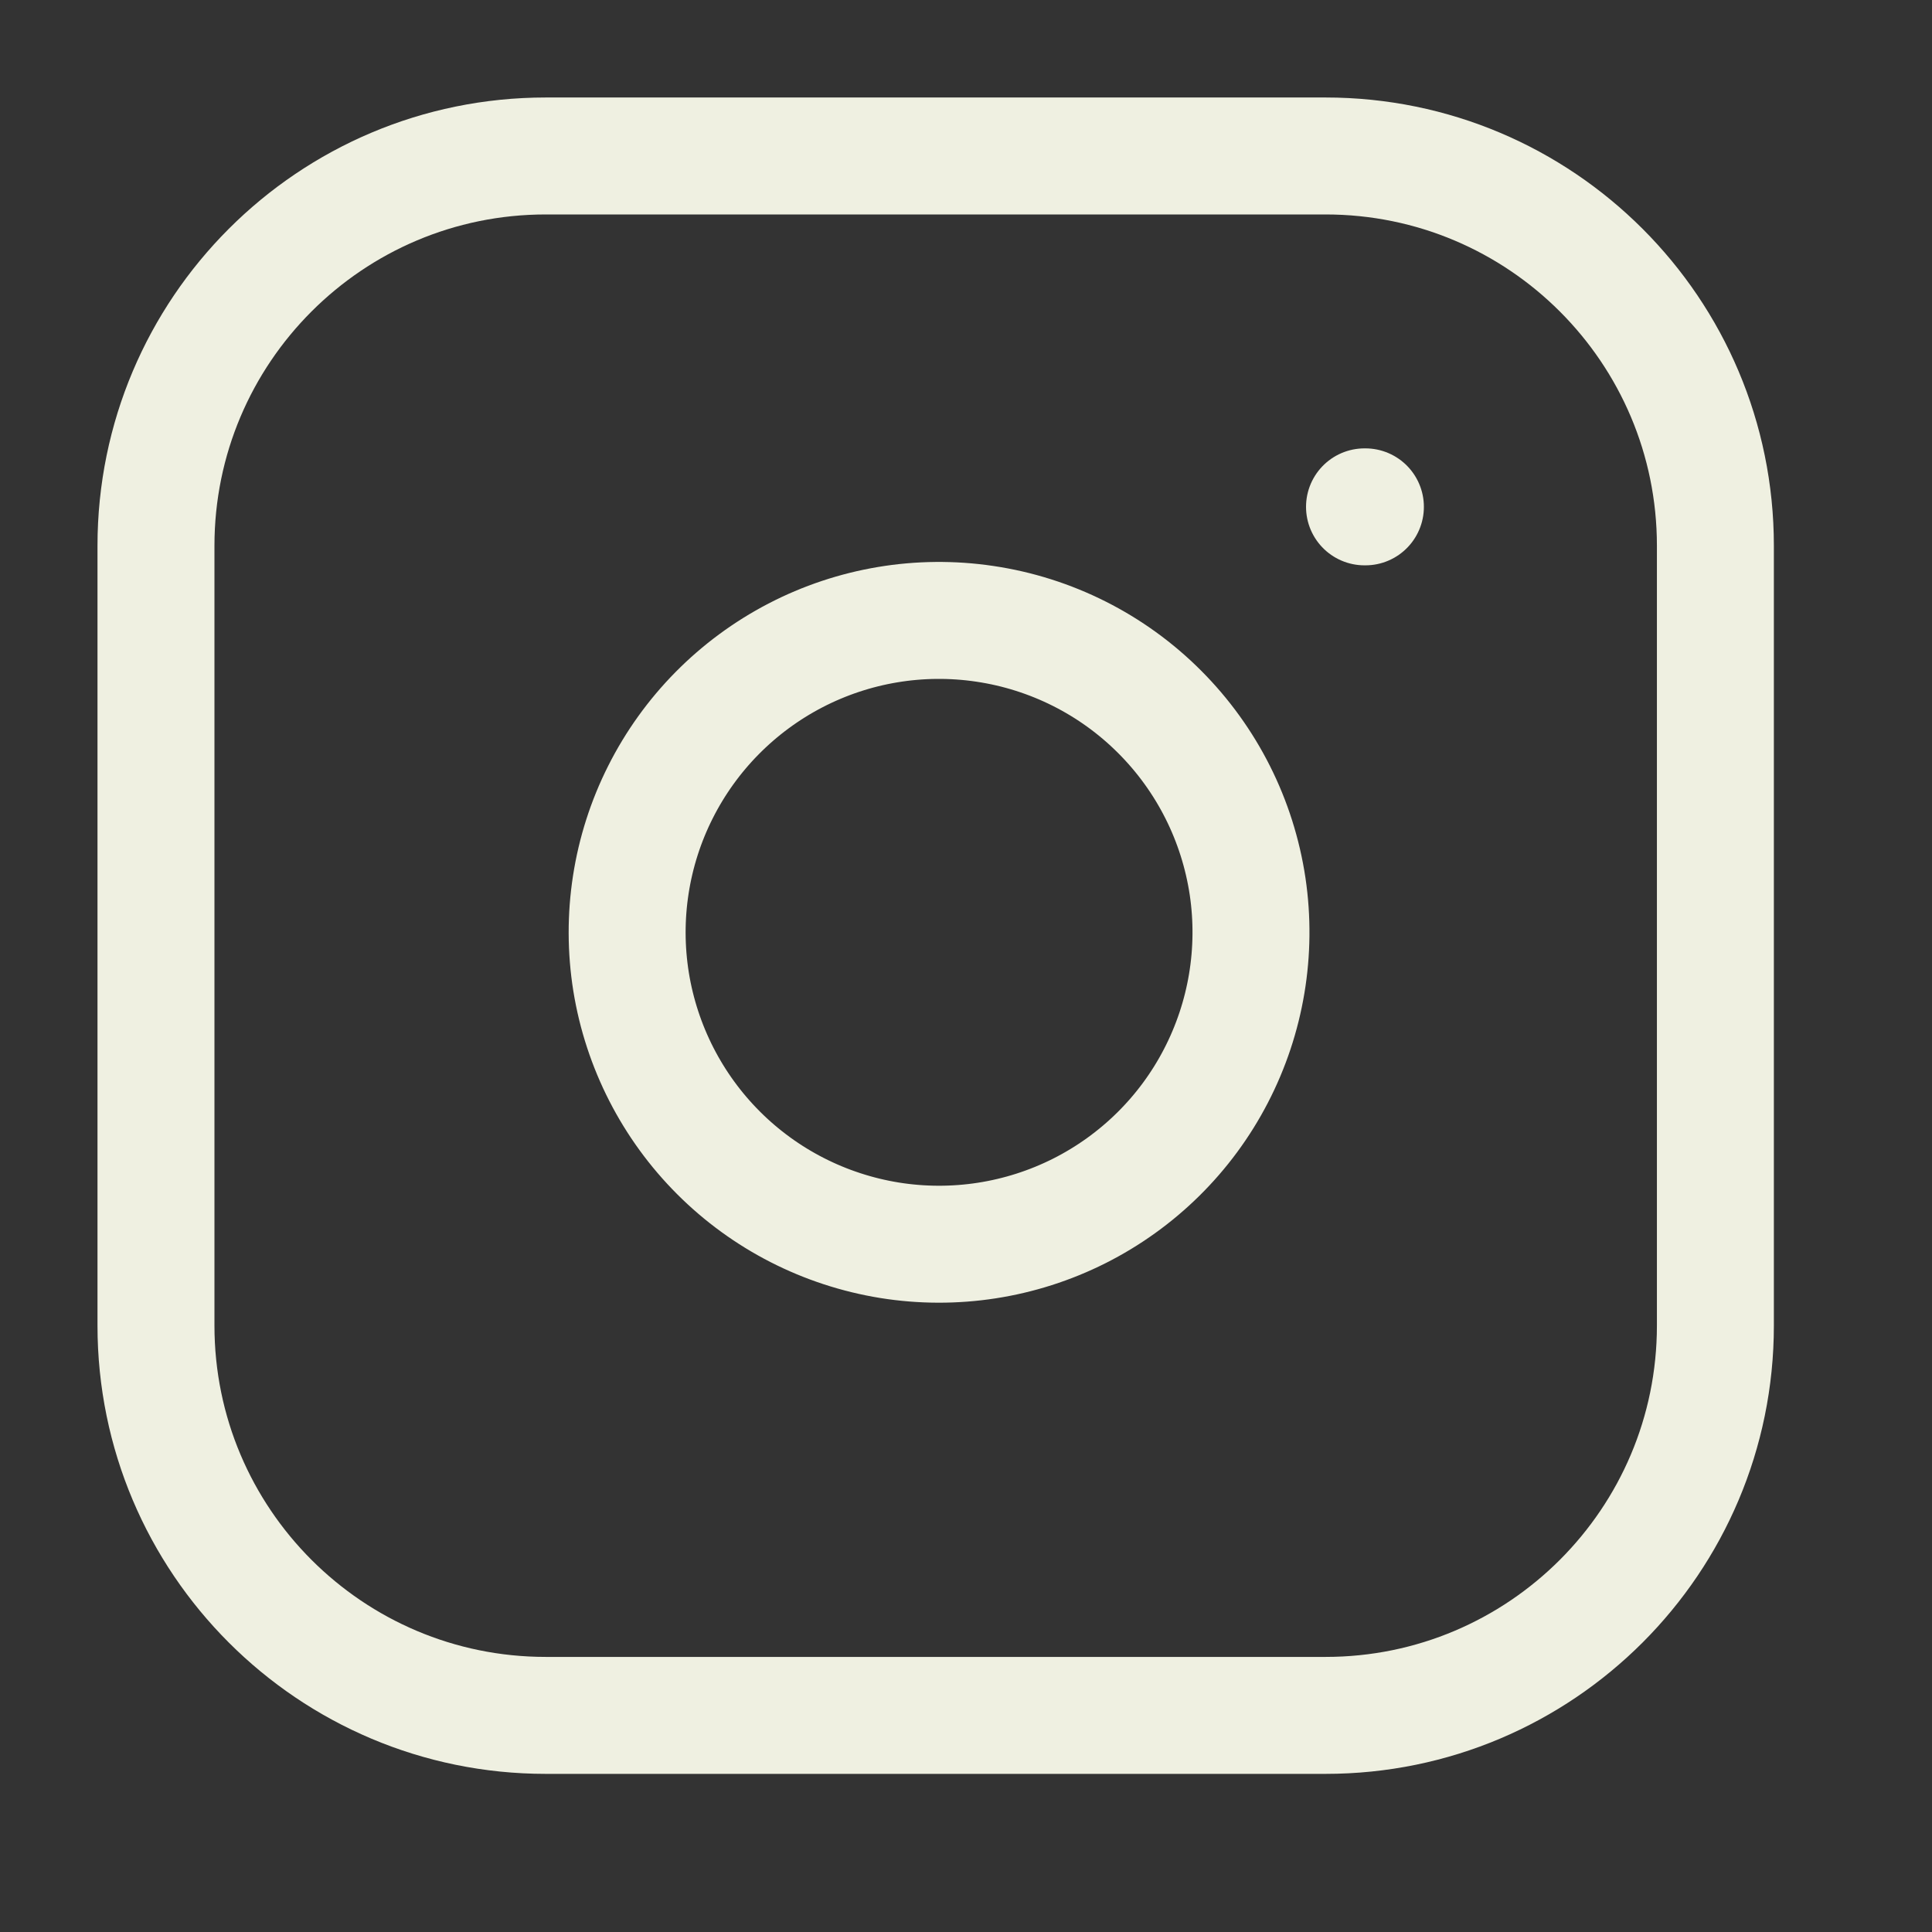
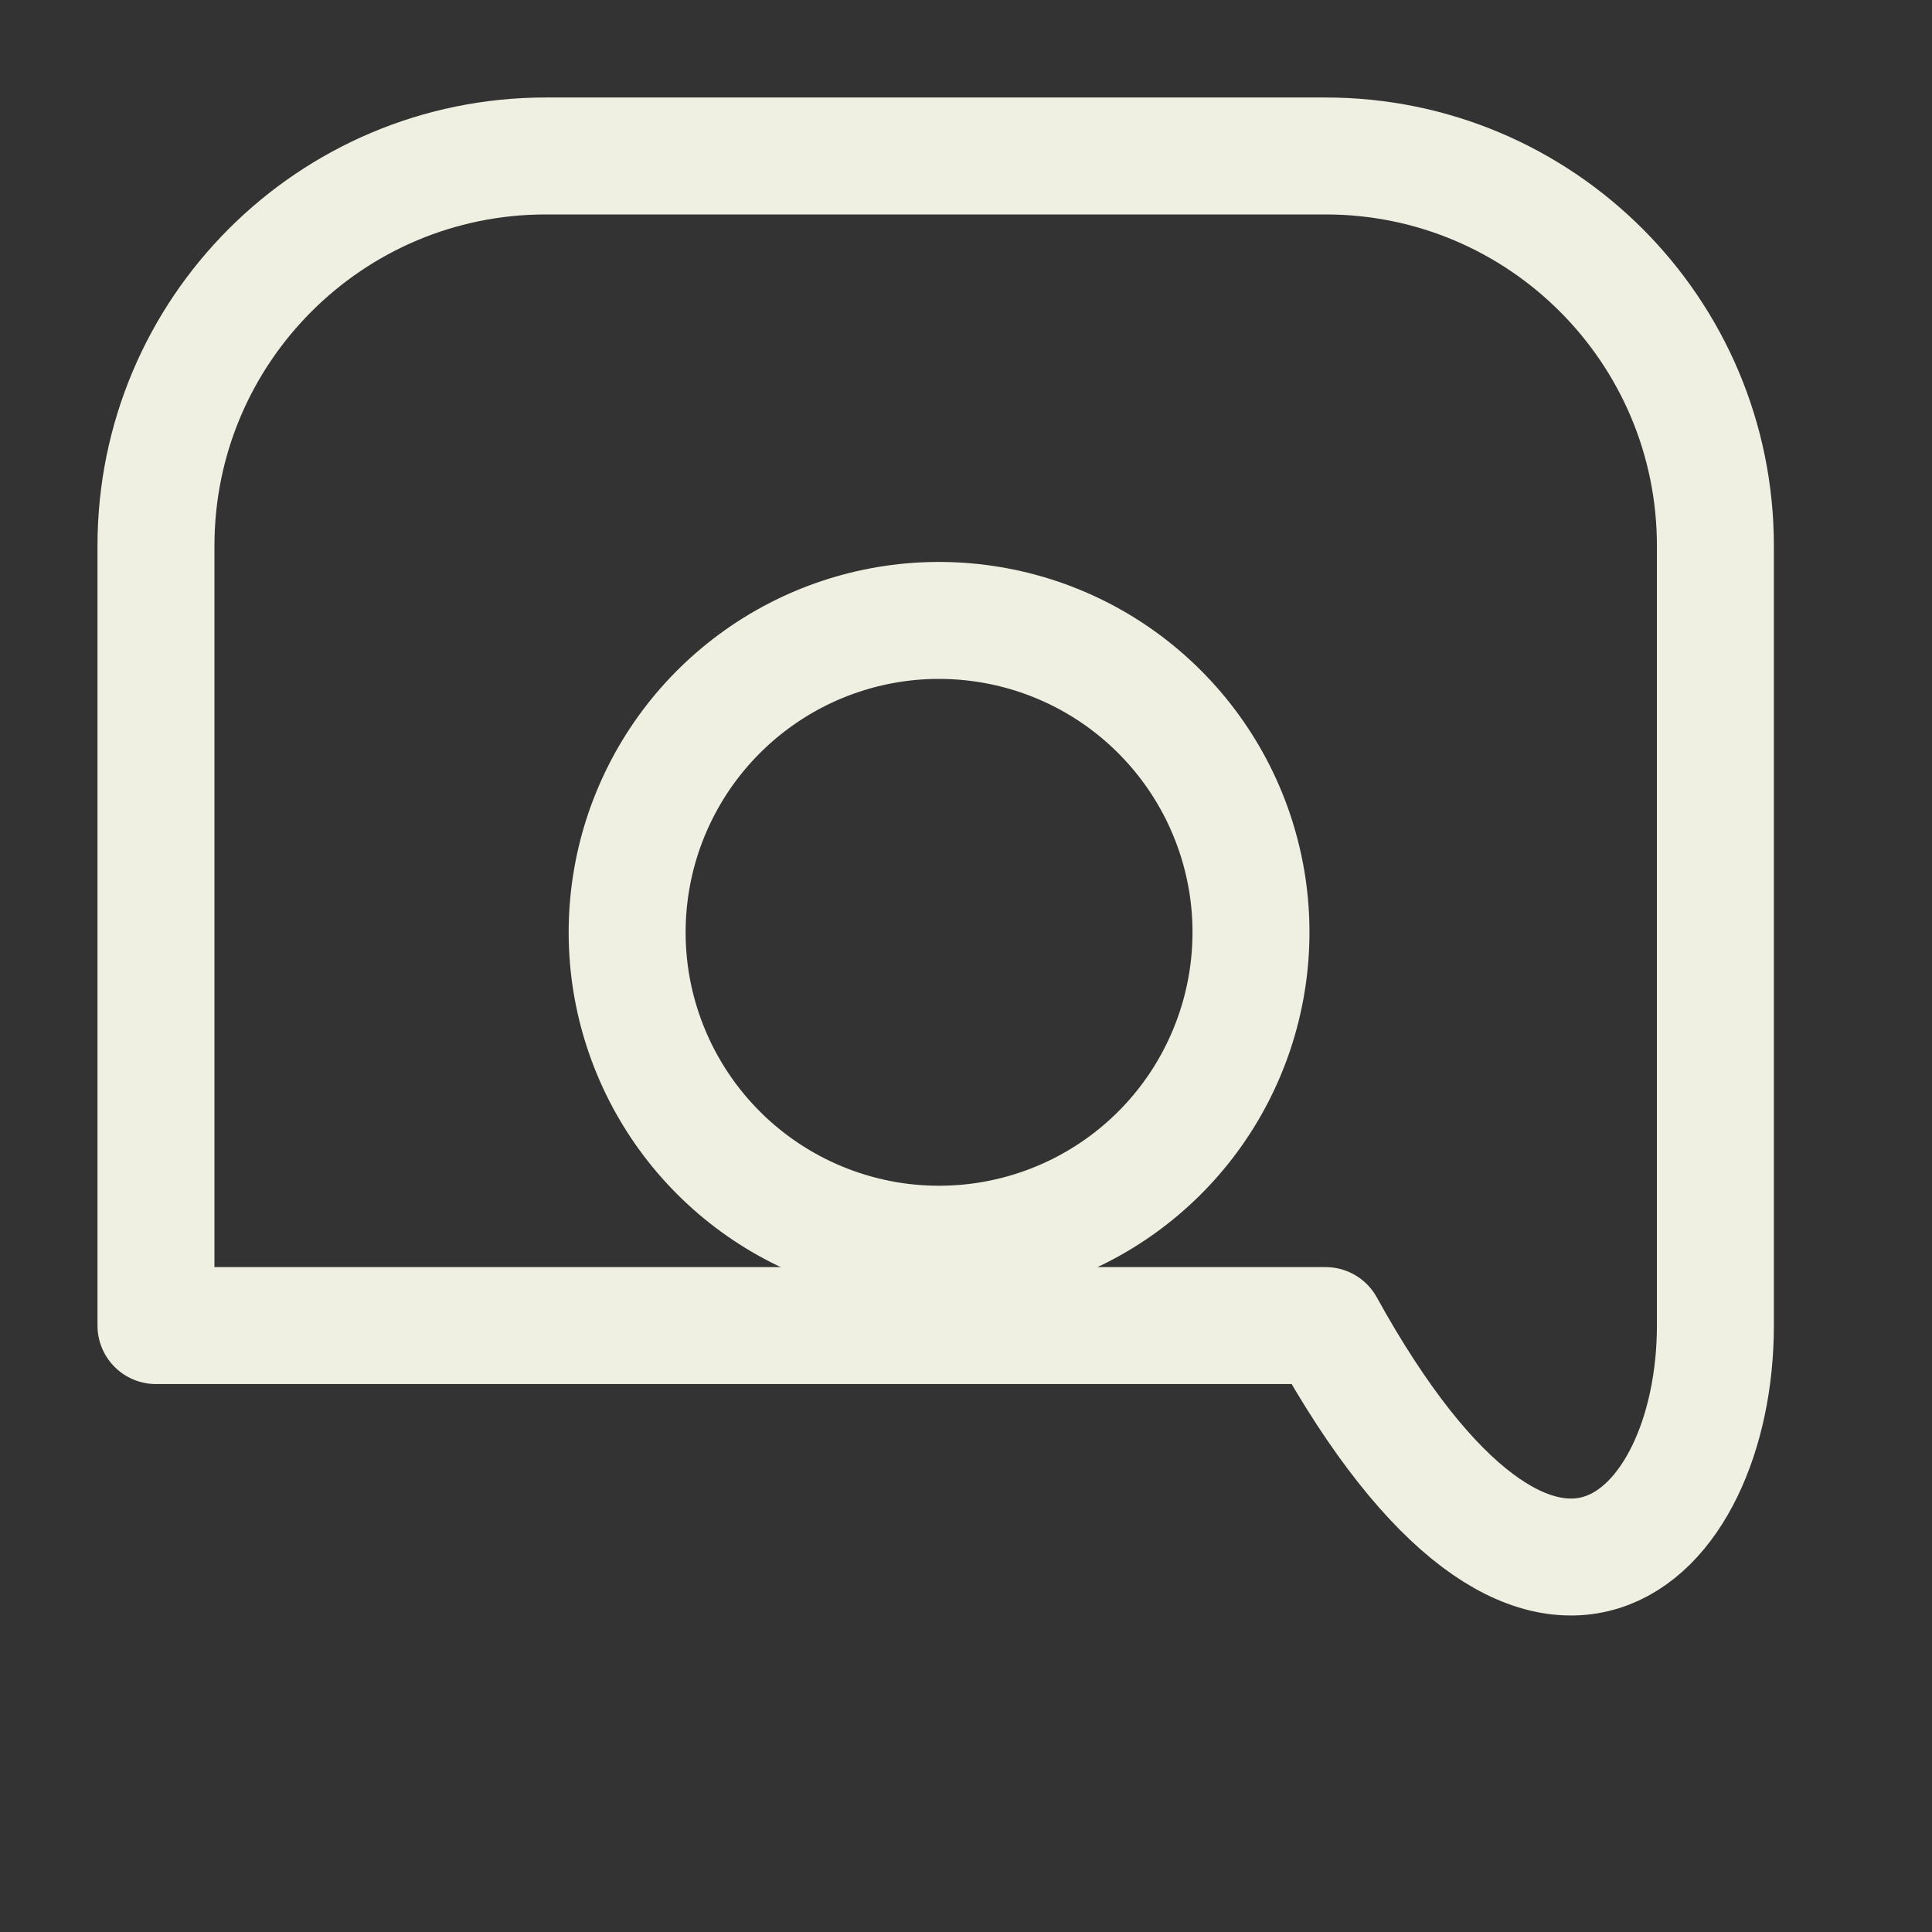
<svg xmlns="http://www.w3.org/2000/svg" width="26" height="26" viewBox="0 0 26 26" fill="none">
  <rect x="0" y="0" width="26" height="26" fill="#333333" stroke="none" />
-   <path d="M17.839 2.099H7.345C4.448 2.099 2.099 4.448 2.099 7.345V17.839C2.099 20.736 4.448 23.085 7.345 23.085H17.839C20.736 23.085 23.085 20.736 23.085 17.839V7.345C23.085 4.448 20.736 2.099 17.839 2.099Z" stroke="#EFF0E1" stroke-width="1.574" stroke-linecap="round" stroke-linejoin="round" />
+   <path d="M17.839 2.099H7.345C4.448 2.099 2.099 4.448 2.099 7.345V17.839H17.839C20.736 23.085 23.085 20.736 23.085 17.839V7.345C23.085 4.448 20.736 2.099 17.839 2.099Z" stroke="#EFF0E1" stroke-width="1.574" stroke-linecap="round" stroke-linejoin="round" />
  <path d="M16.79 11.931C16.919 12.804 16.77 13.696 16.363 14.48C15.957 15.264 15.313 15.899 14.525 16.296C13.736 16.693 12.842 16.831 11.971 16.691C11.099 16.55 10.294 16.139 9.67 15.515C9.045 14.89 8.634 14.085 8.493 13.214C8.353 12.342 8.491 11.448 8.888 10.66C9.285 9.871 9.921 9.228 10.704 8.821C11.488 8.414 12.38 8.265 13.253 8.395C14.144 8.527 14.969 8.942 15.605 9.579C16.242 10.216 16.657 11.04 16.79 11.931Z" stroke="#EFF0E1" stroke-width="1.574" stroke-linecap="round" stroke-linejoin="round" />
-   <path d="M18.363 6.821H18.375" stroke="#EFF0E1" stroke-width="1.574" stroke-linecap="round" stroke-linejoin="round" />
</svg>